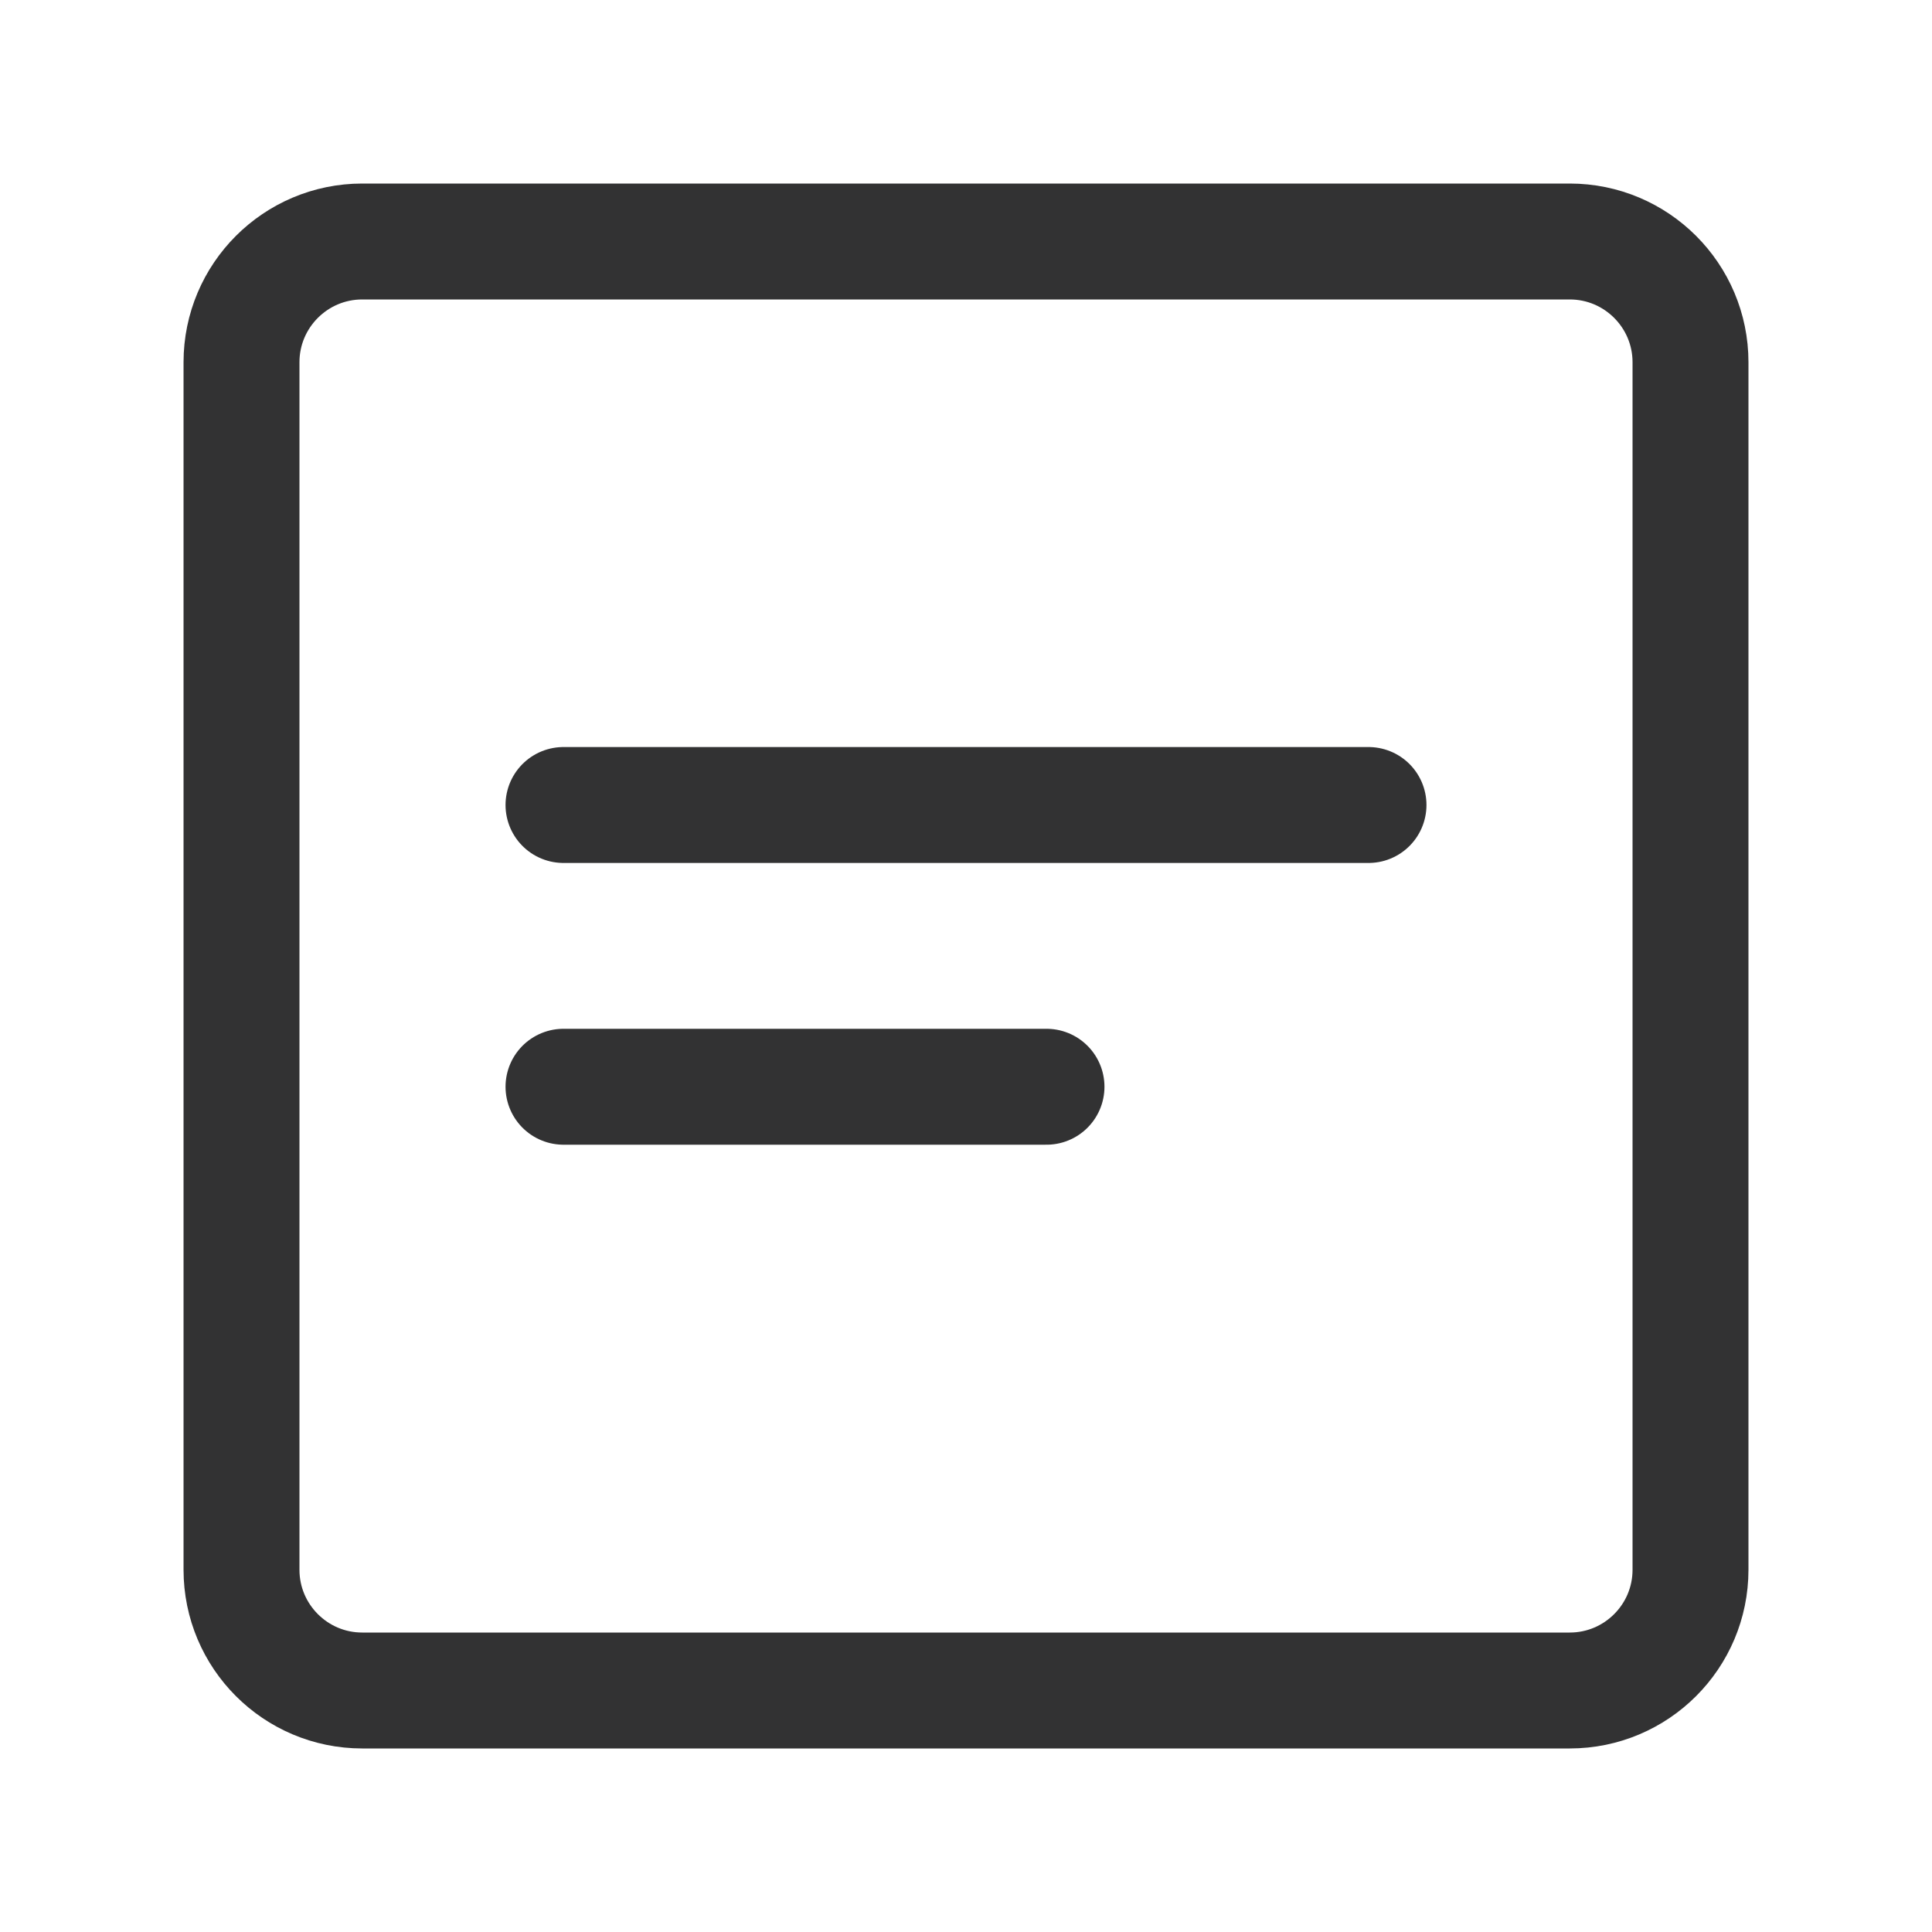
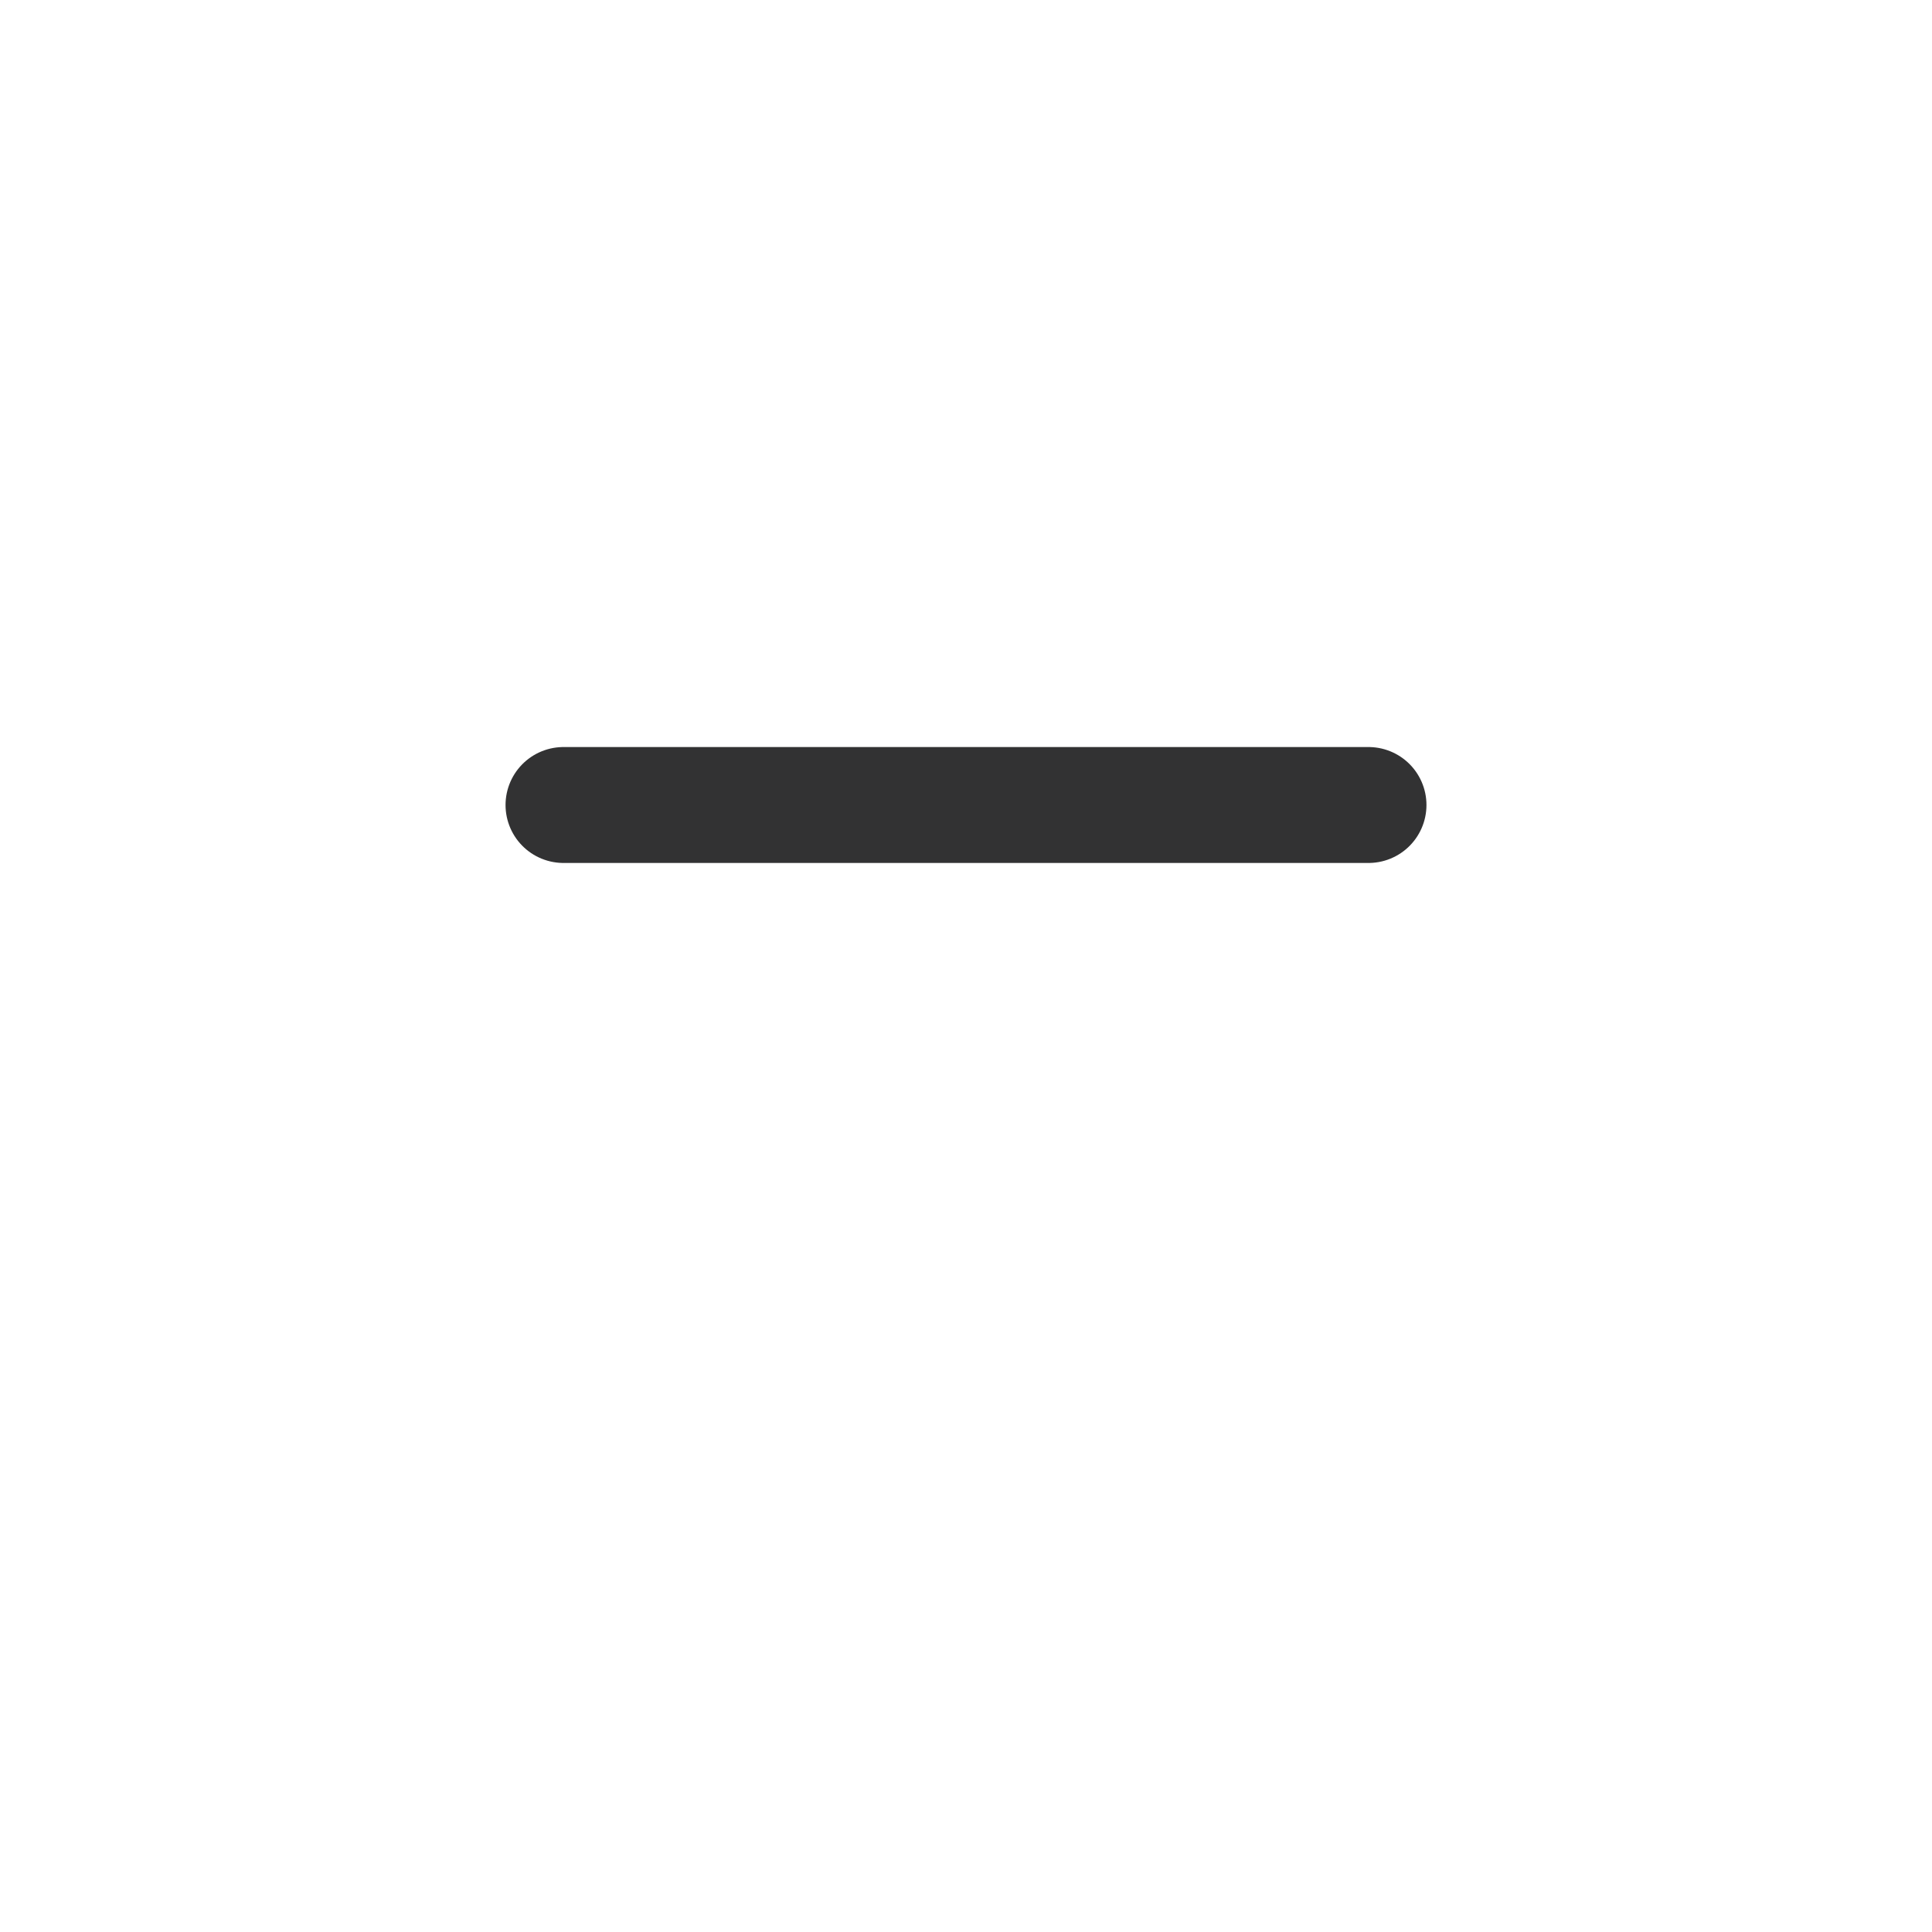
<svg xmlns="http://www.w3.org/2000/svg" width="18" height="18" viewBox="0 0 18 18" fill="none">
-   <path d="M14.625 2.25H3.375C2.754 2.25 2.25 2.754 2.25 3.375V14.625C2.25 15.246 2.754 15.75 3.375 15.75H14.625C15.246 15.75 15.75 15.246 15.75 14.625V3.375C15.75 2.754 15.246 2.25 14.625 2.25Z" stroke="#323233" stroke-width="1.08" stroke-linejoin="round" />
  <path d="M12.75 7.5H5.25" stroke="#323233" stroke-width="1.08" stroke-linecap="round" stroke-linejoin="round" />
-   <path d="M9.75 10.125H5.25" stroke="#323233" stroke-width="1.08" stroke-linecap="round" stroke-linejoin="round" />
</svg>